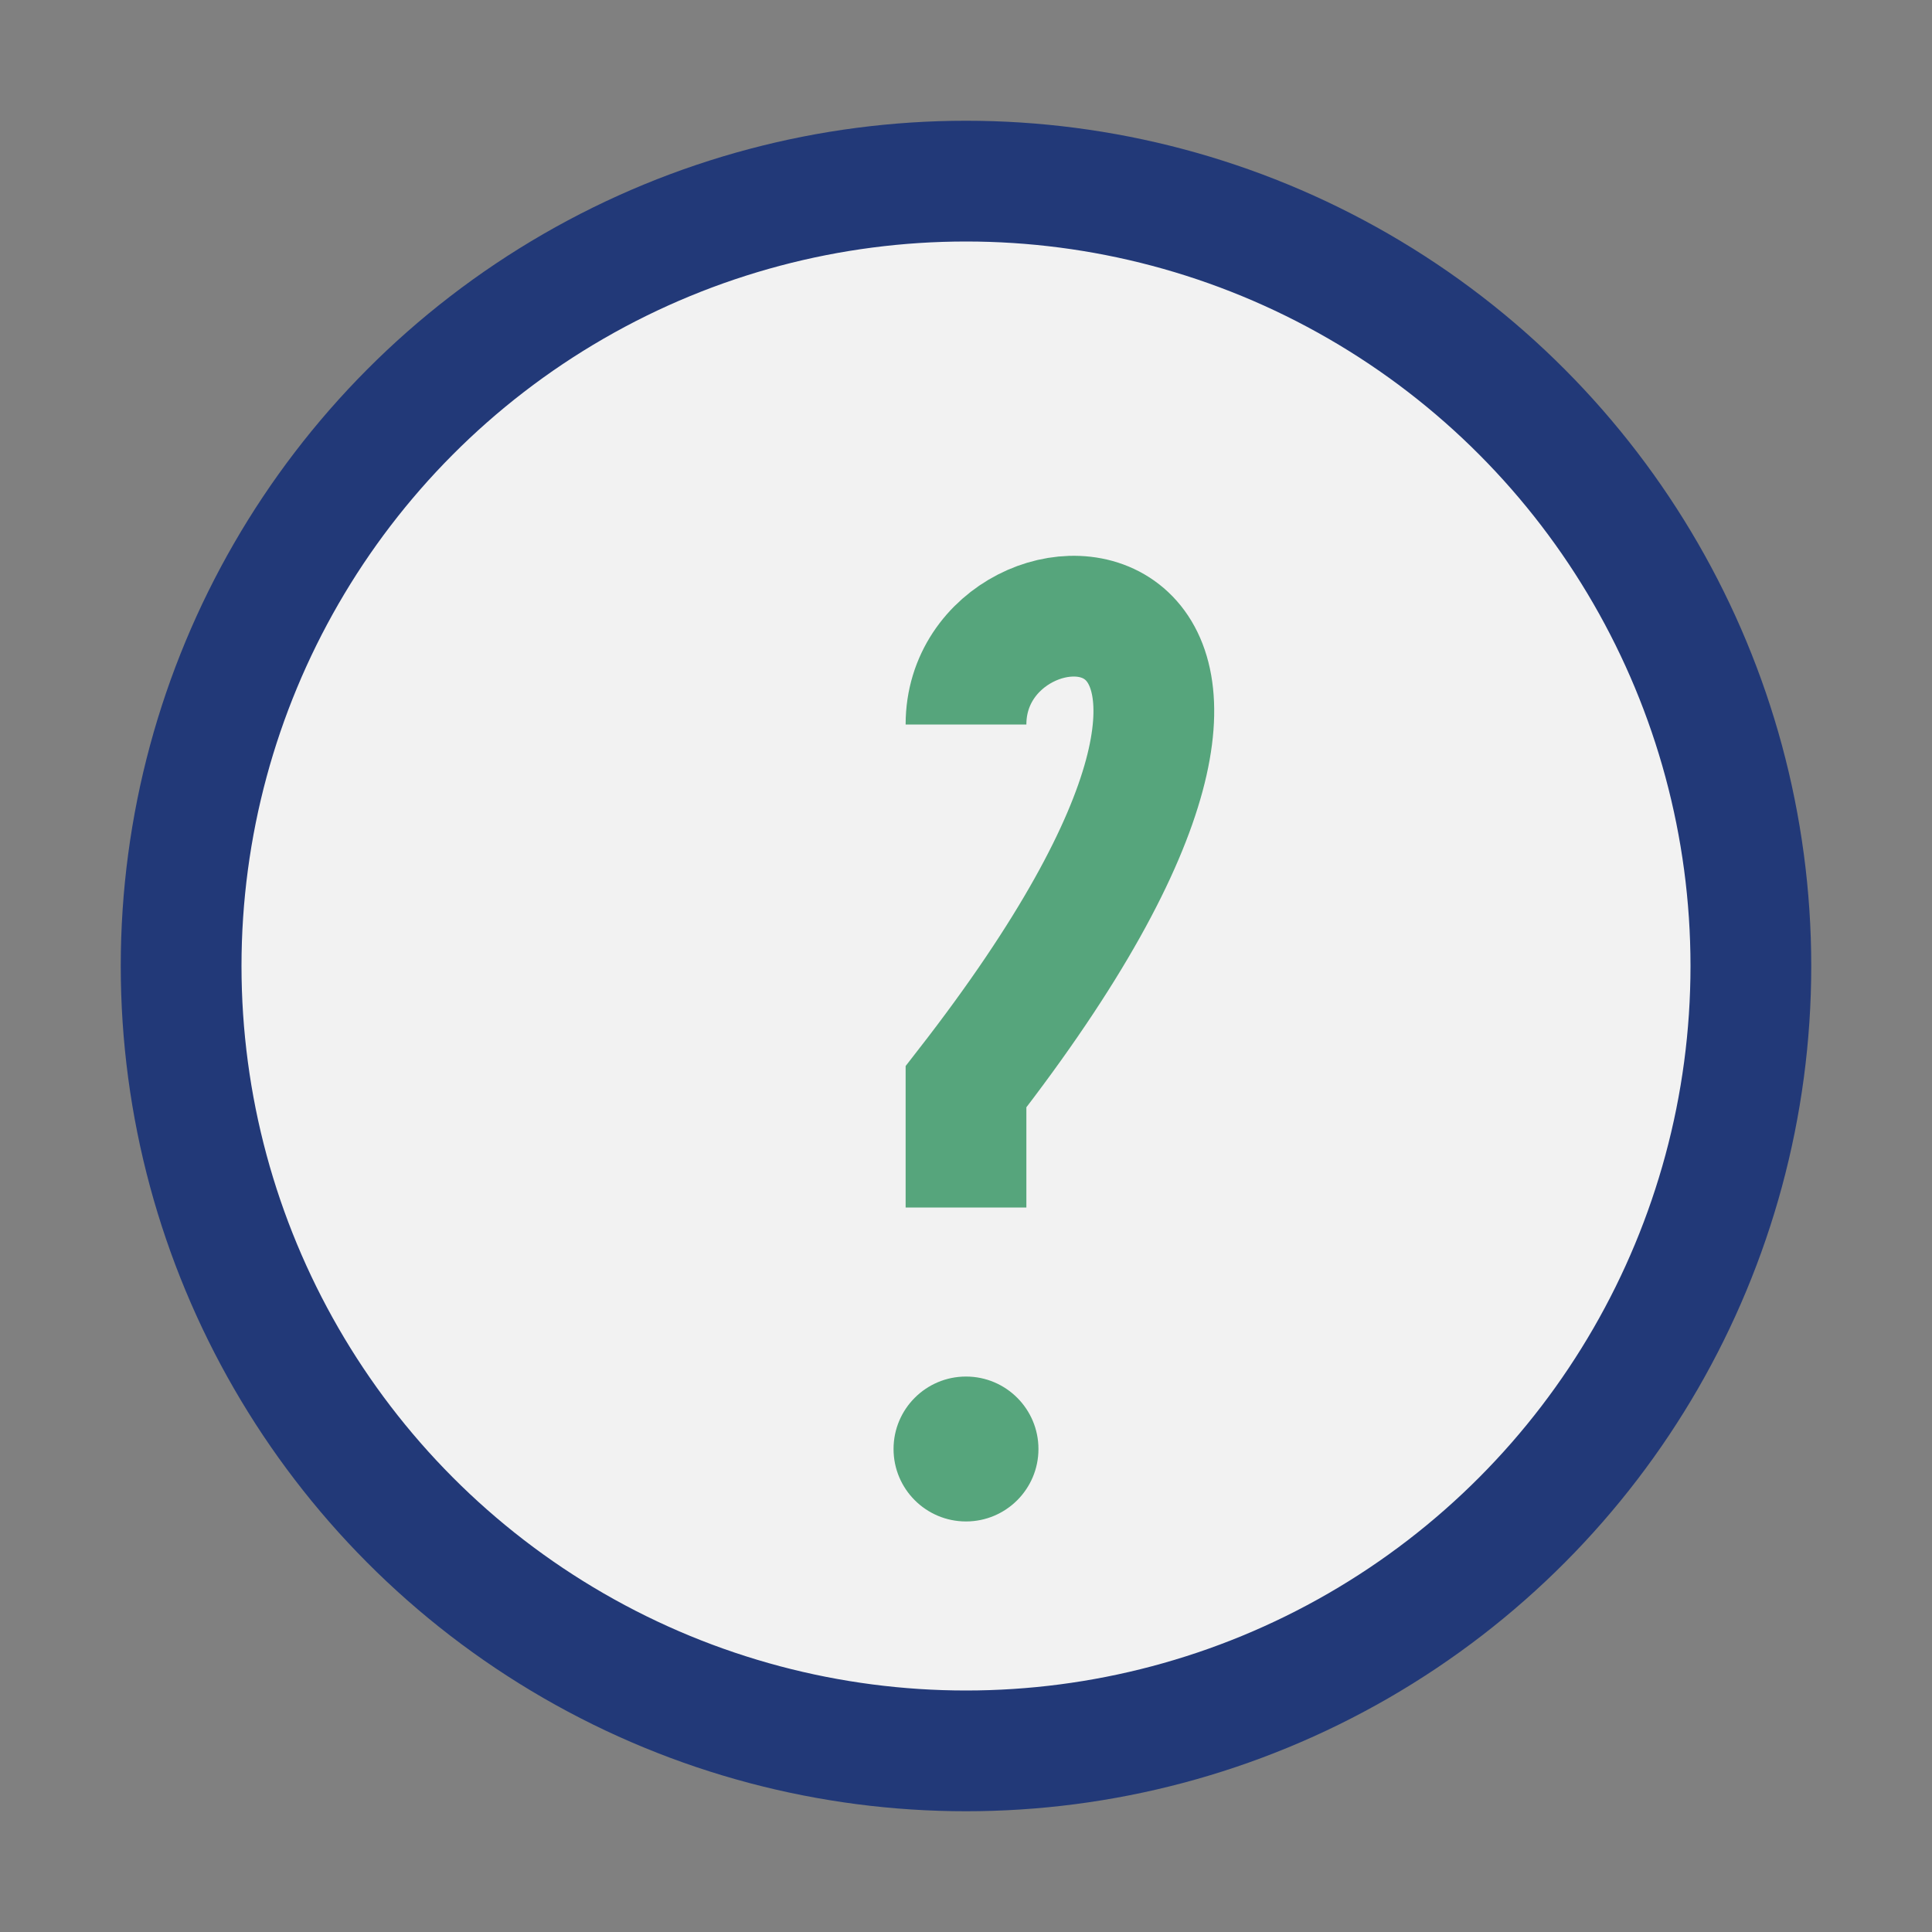
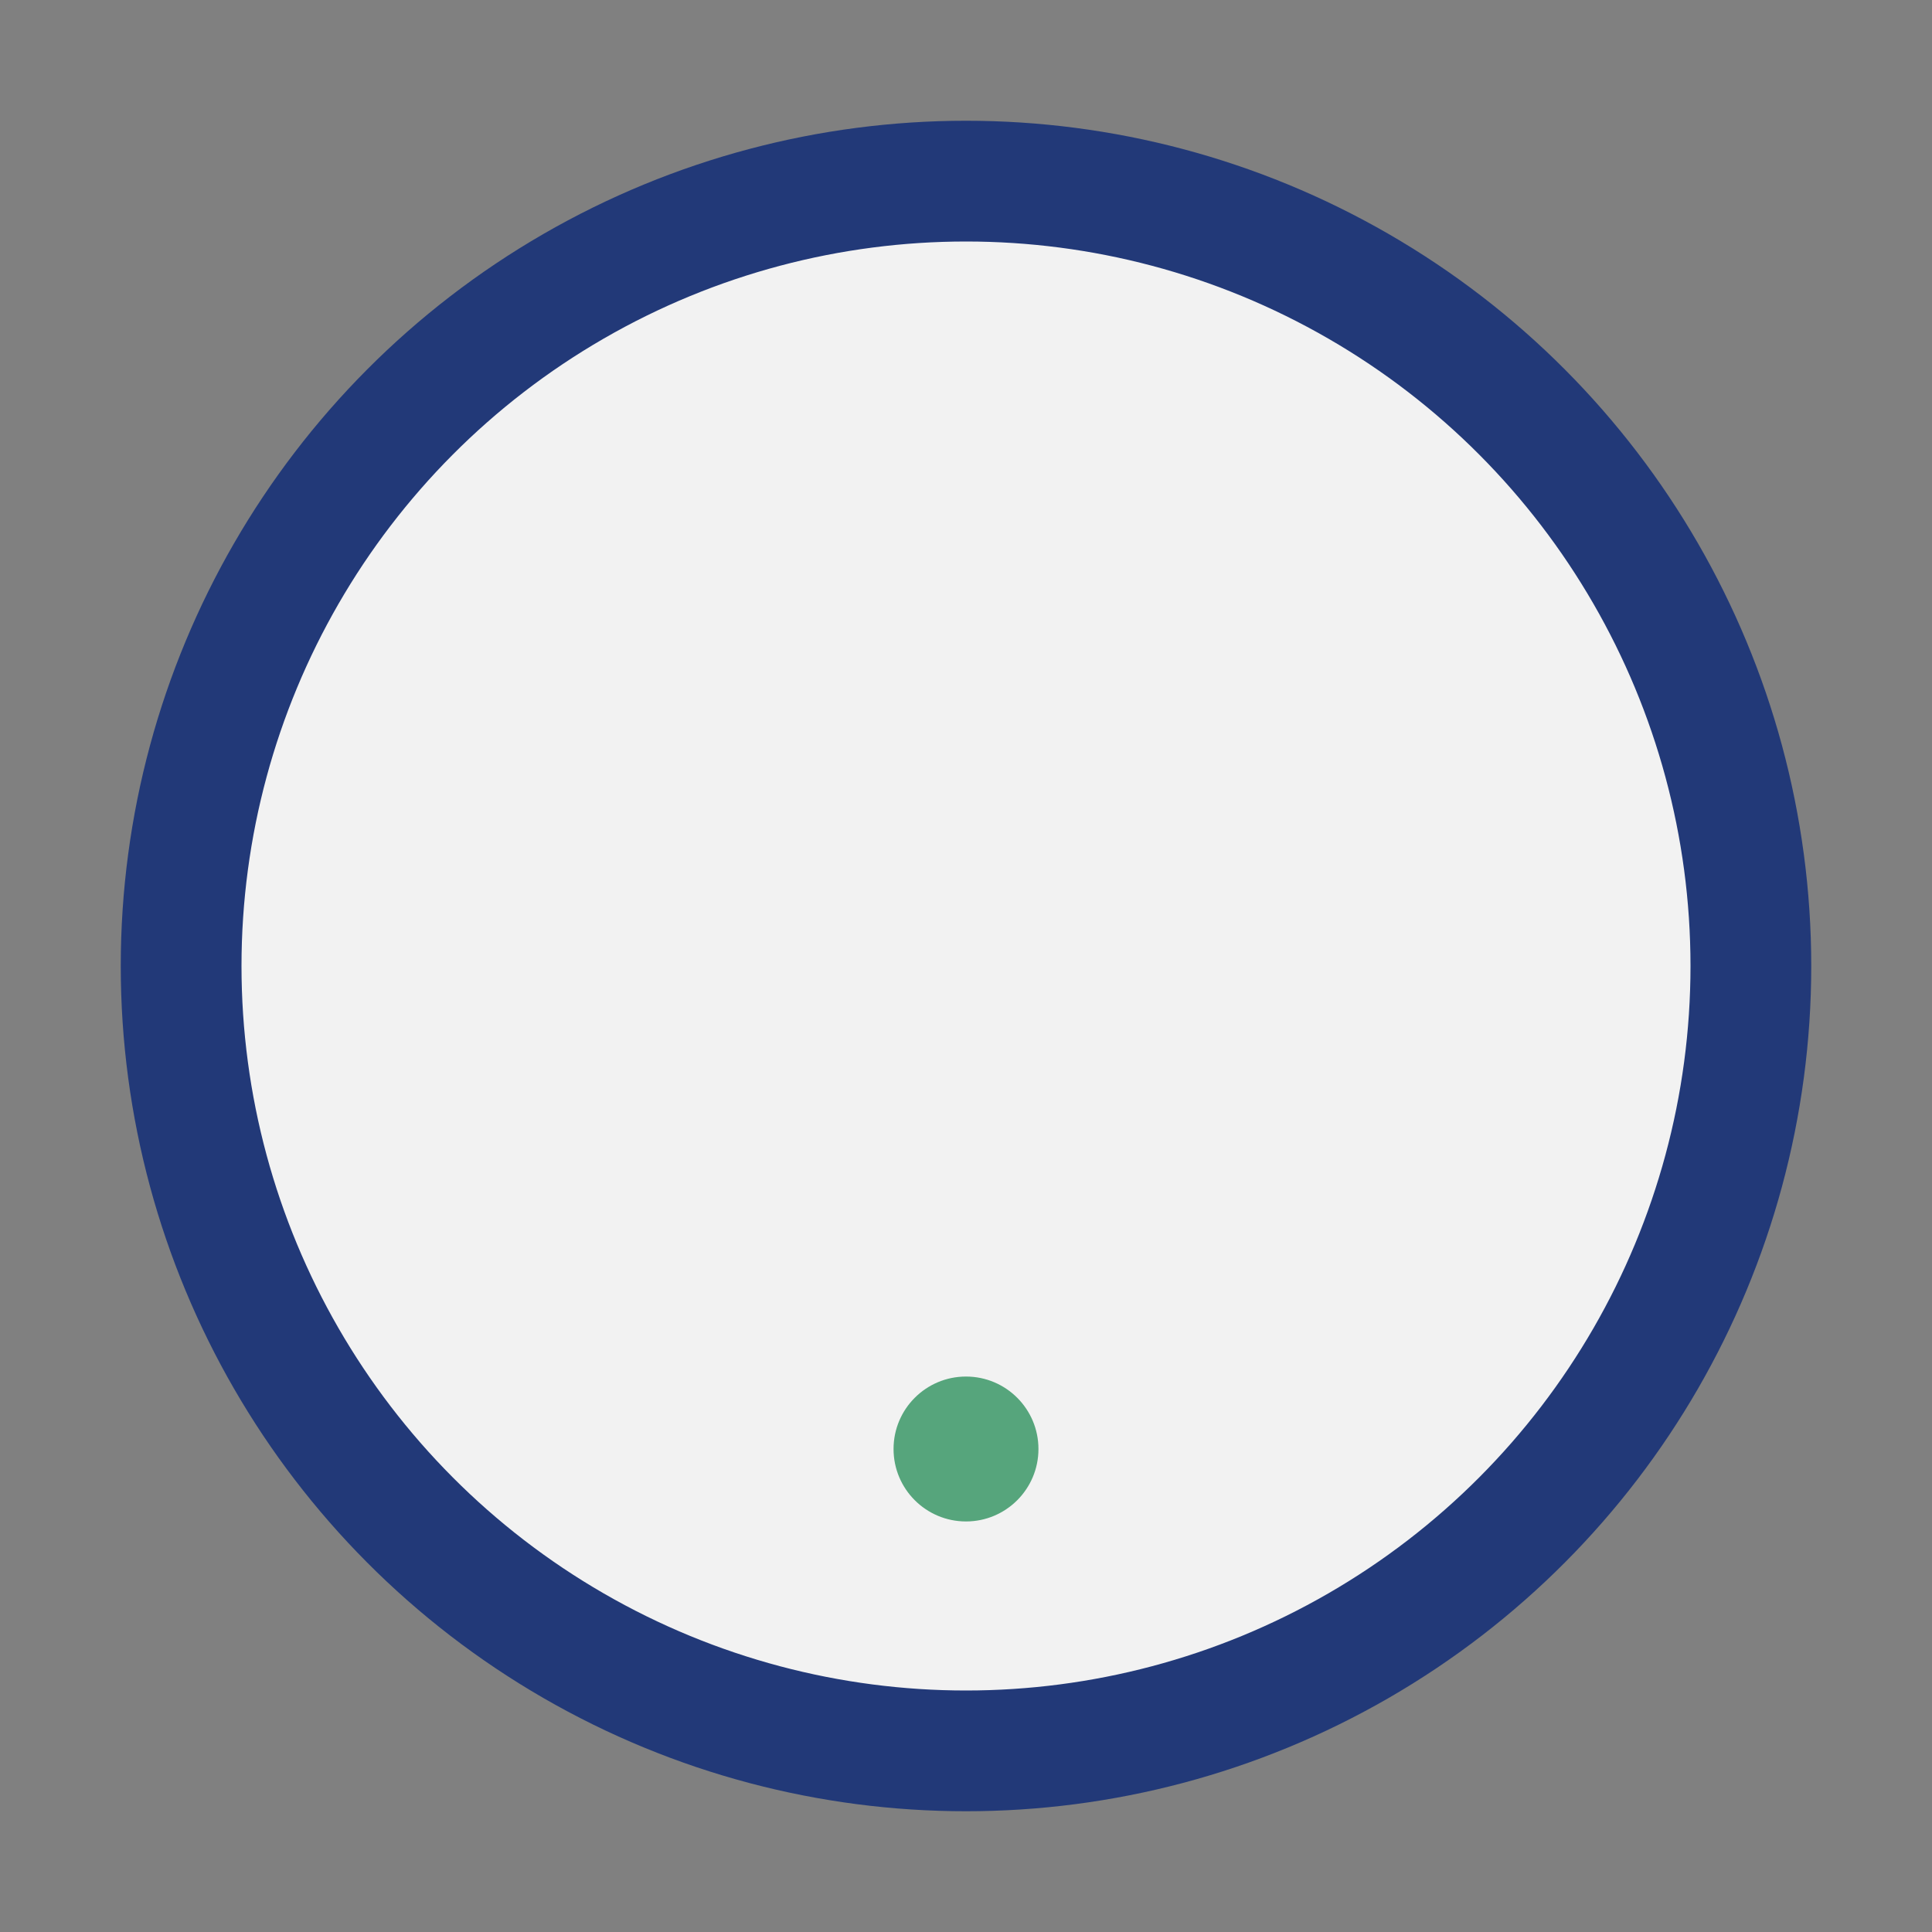
<svg xmlns="http://www.w3.org/2000/svg" width="32" height="32" viewBox="0 0 32 32">
  <rect x="0" y="0" width="32" height="32" fill="#808080" stroke="none" />
  <circle cx="16" cy="16" r="13" fill="#F2F2F2" stroke="#223978" stroke-width="2" />
-   <path d="M16 12c0-3 7-3 0 6v2" stroke="#56A57C" stroke-width="2" fill="none" />
  <circle cx="16" cy="24" r="1.2" fill="#56A57C" />
</svg>